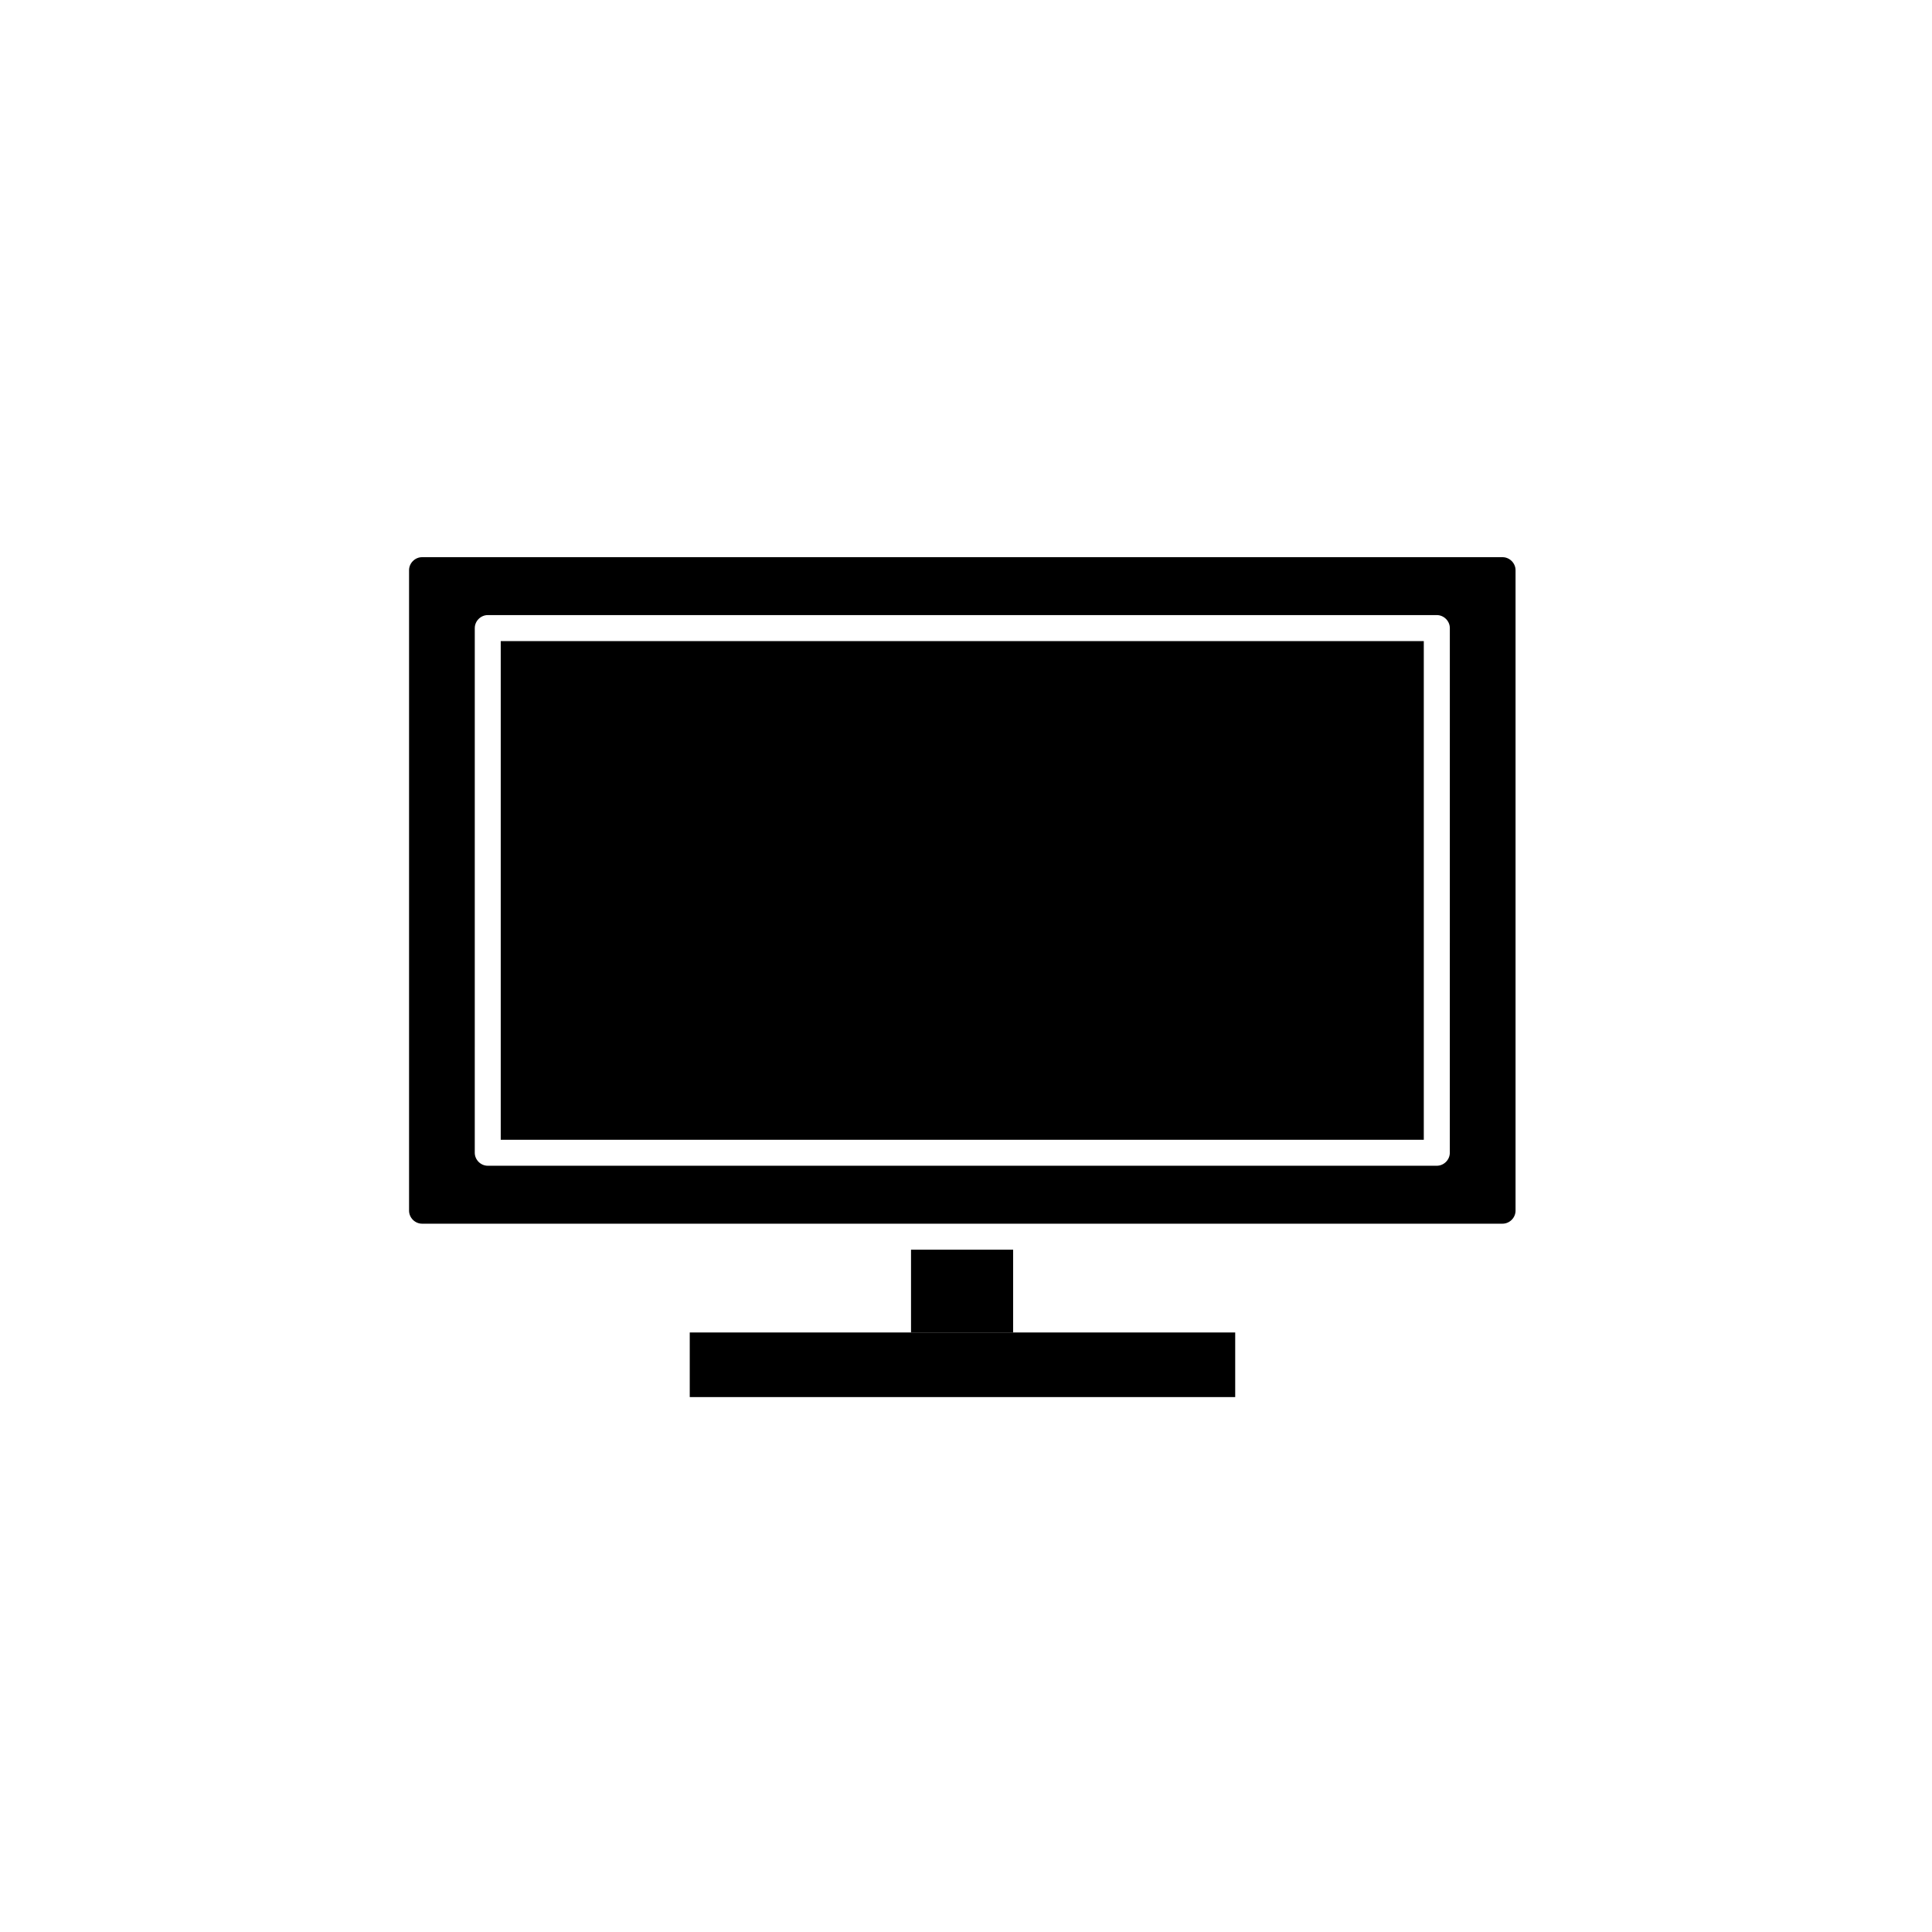
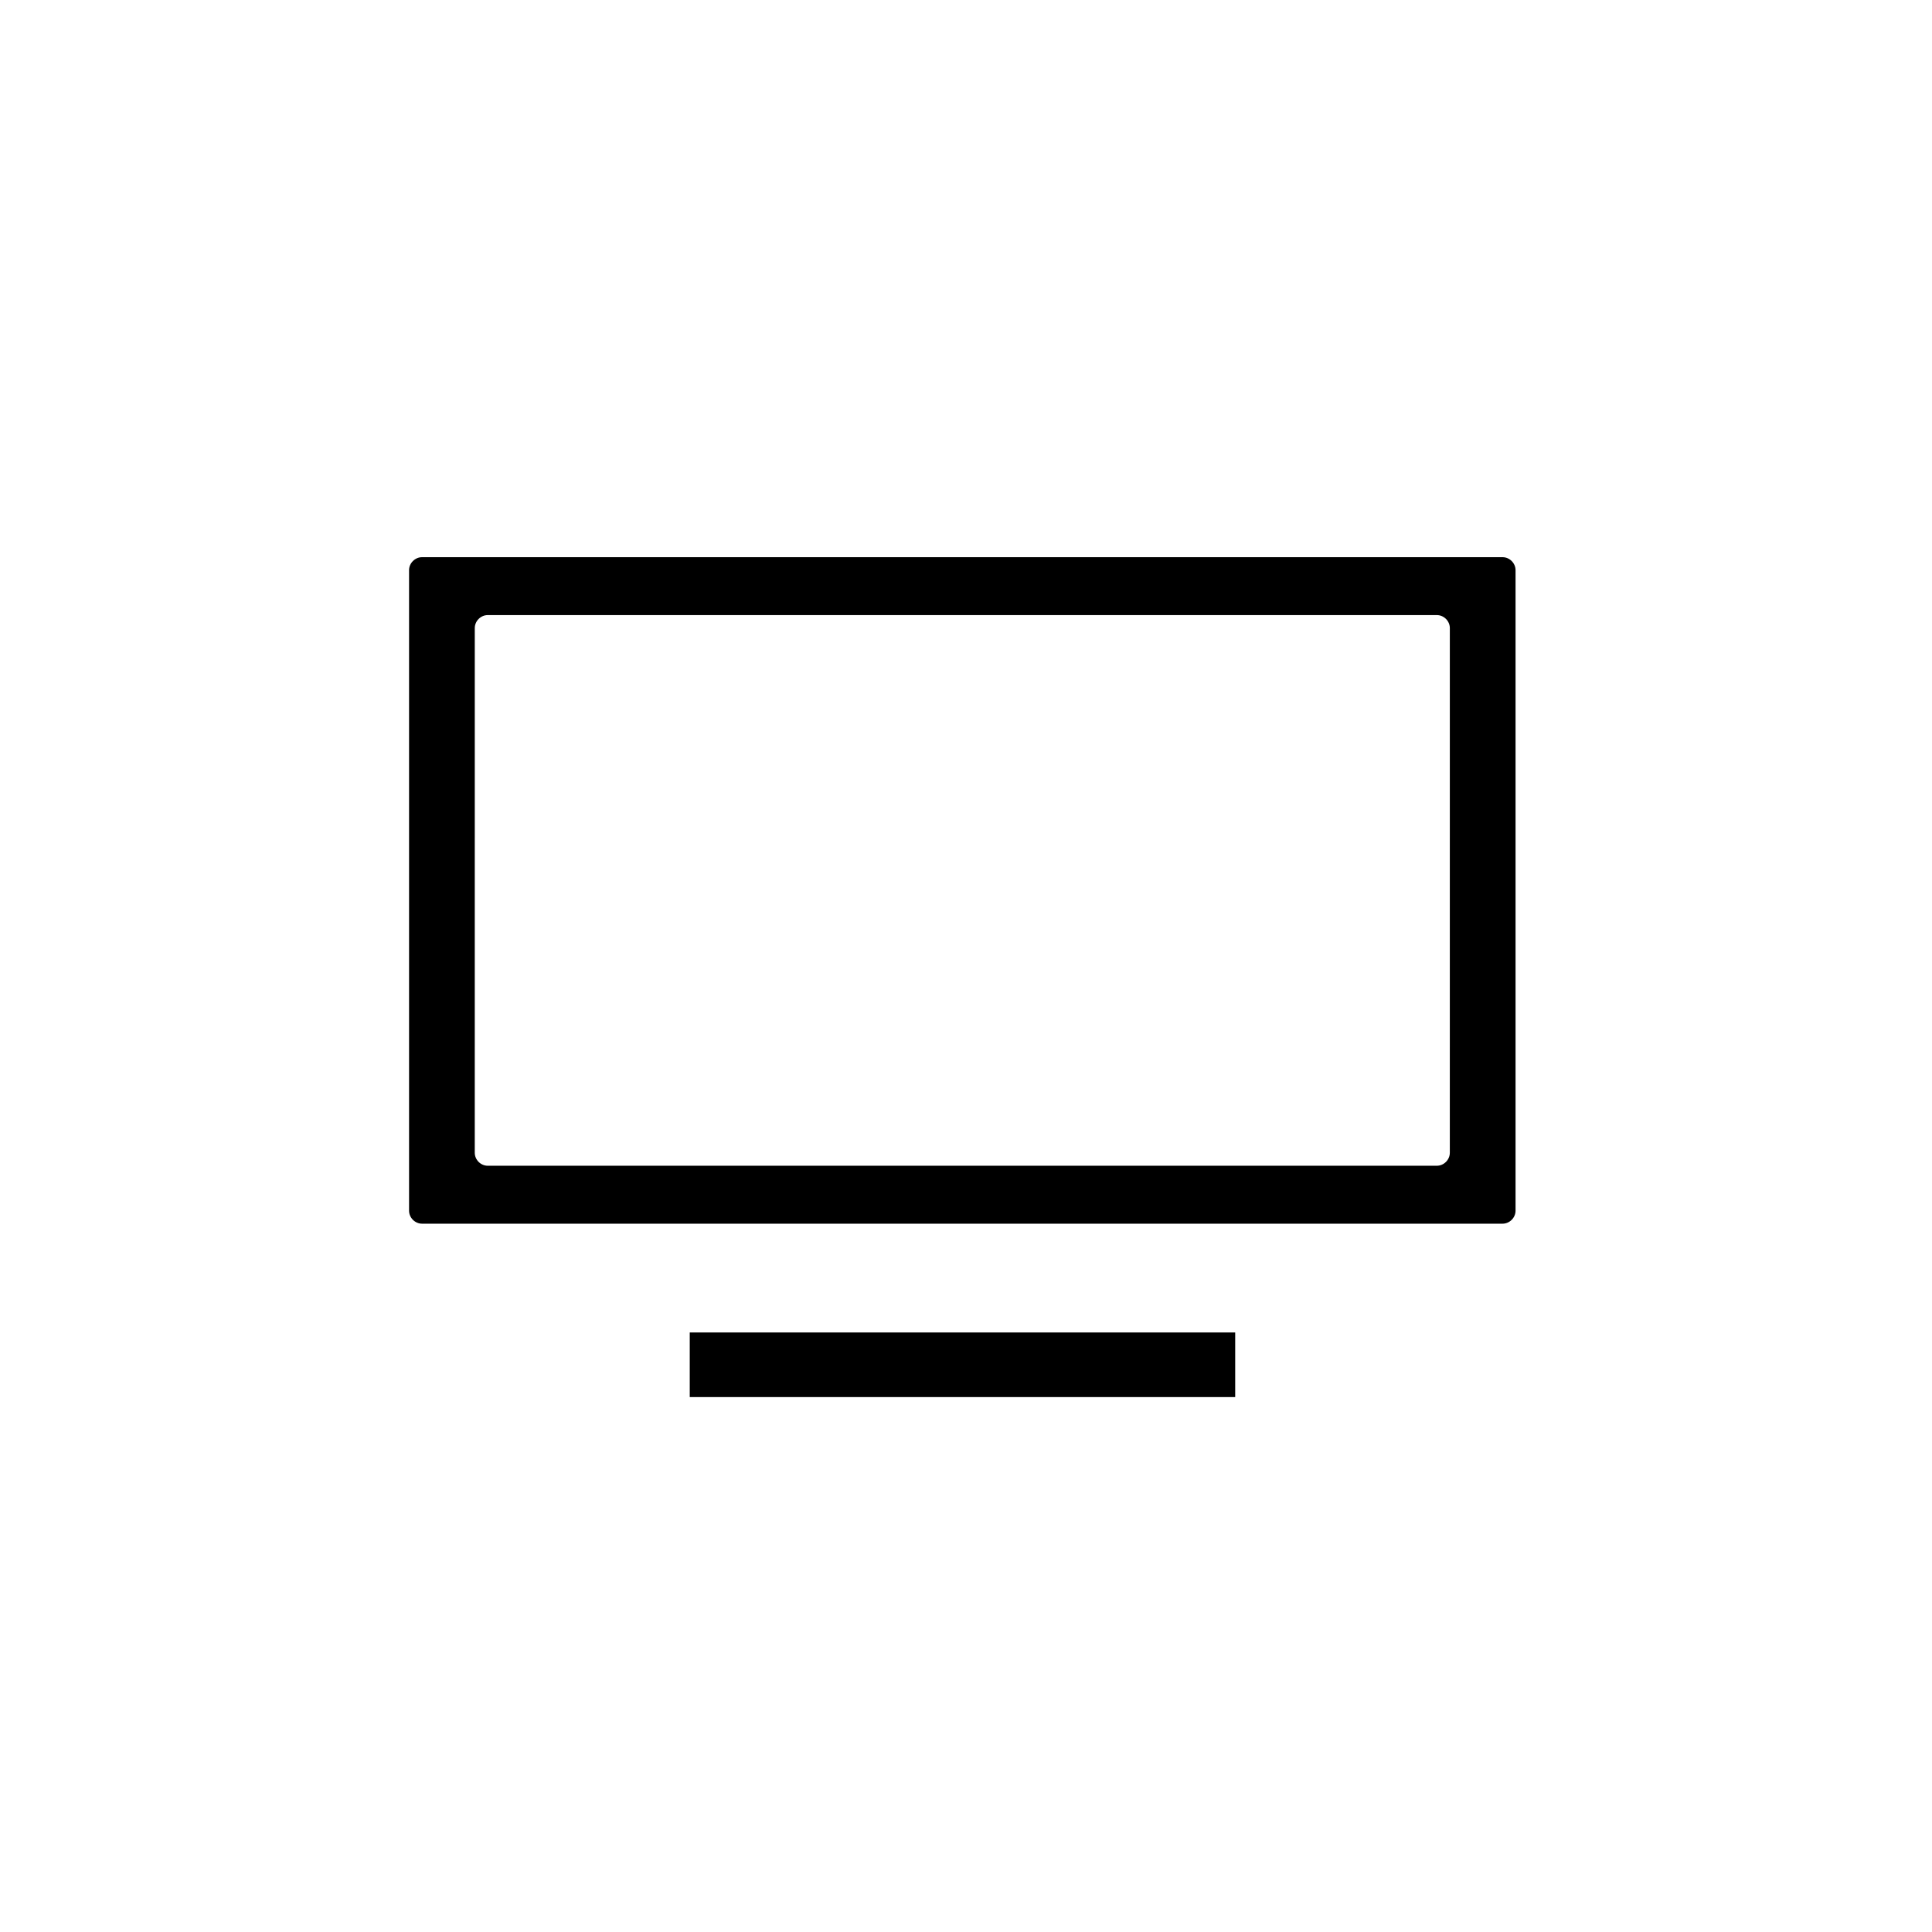
<svg xmlns="http://www.w3.org/2000/svg" fill="#000000" width="800px" height="800px" version="1.1" viewBox="144 144 512 512">
  <g>
-     <path d="m276.7 313.9h244.62v132.15h-244.62z" />
    <path d="m542.19 291.66h-286.34c-1.871 0-3.445 1.574-3.445 3.445v169.74c0 1.871 1.574 3.445 3.445 3.445h286.34c1.871 0 3.445-1.574 3.445-3.445v-169.74c0-1.871-1.578-3.445-3.445-3.445zm-13.973 157.83c0 1.871-1.574 3.445-3.445 3.445h-251.51c-1.871 0-3.445-1.574-3.445-3.445l0.004-139.04c0-1.871 1.574-3.445 3.445-3.445h251.51c1.871 0 3.445 1.574 3.445 3.445z" />
    <path d="m326.79 497.12h144.55v17.121h-144.55z" />
-     <path d="m385.43 475.18h27.059v21.941h-27.059z" />
+     <path d="m385.43 475.18h27.059h-27.059z" />
  </g>
</svg>